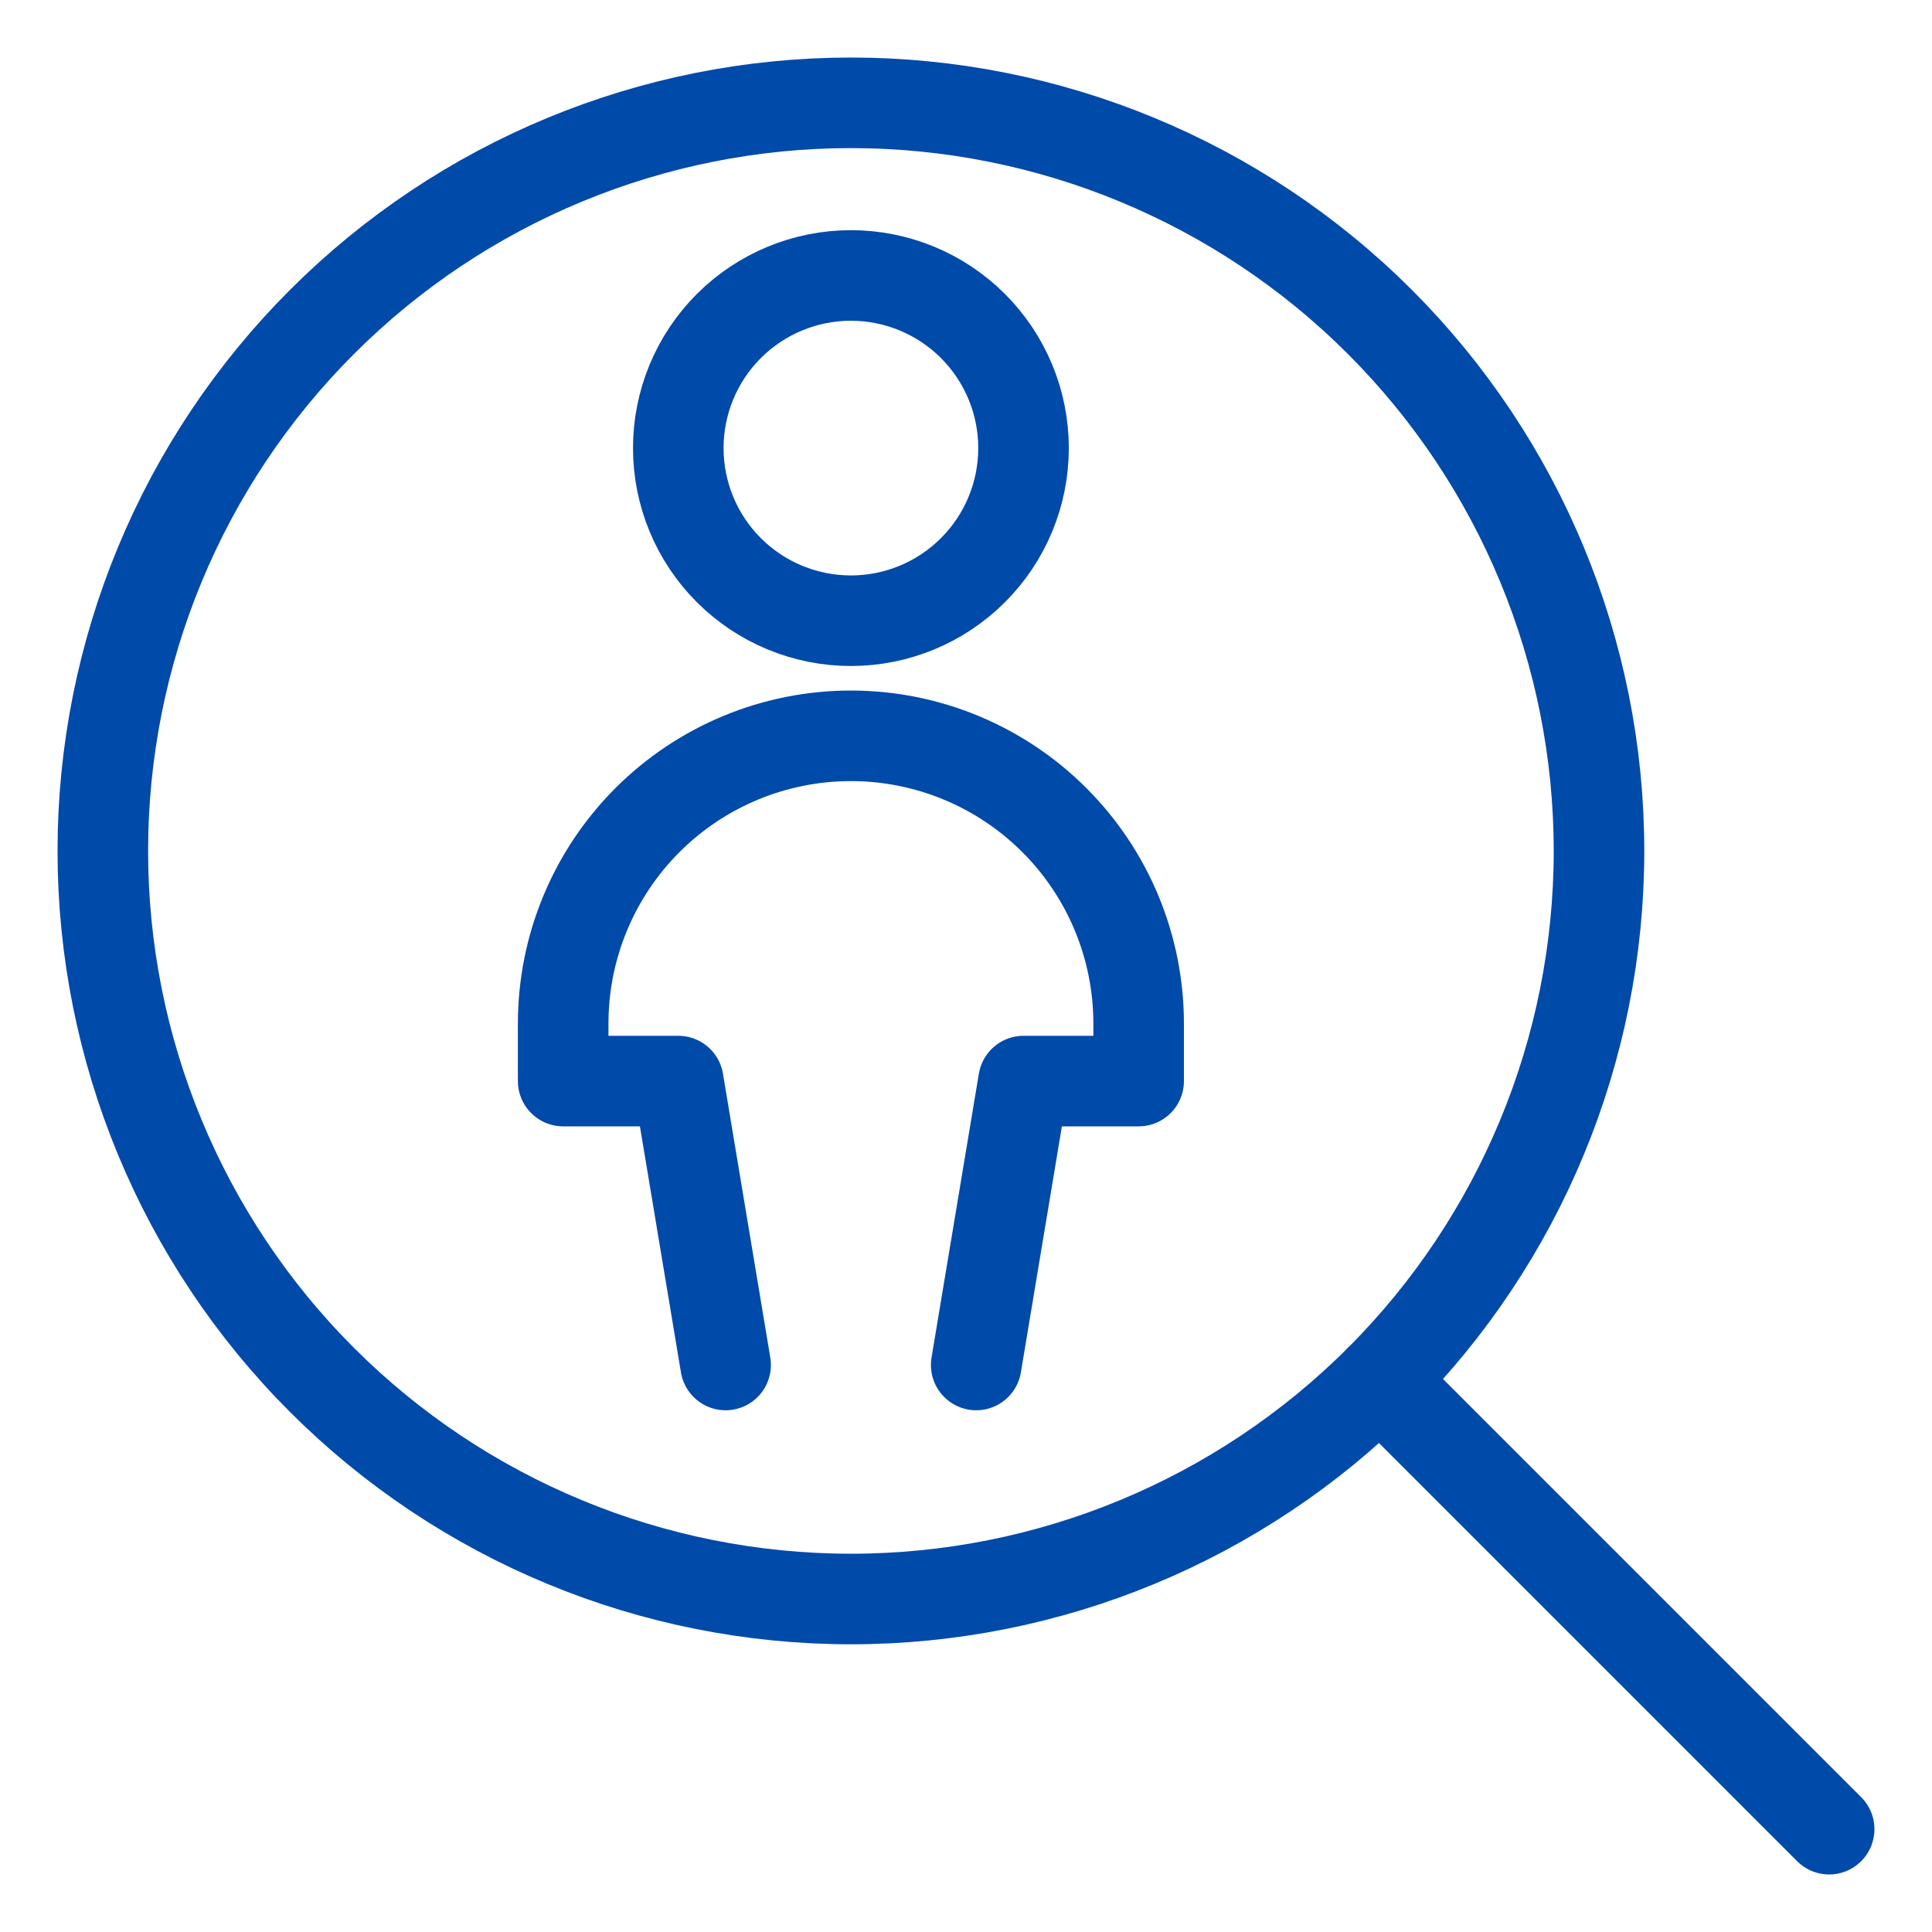
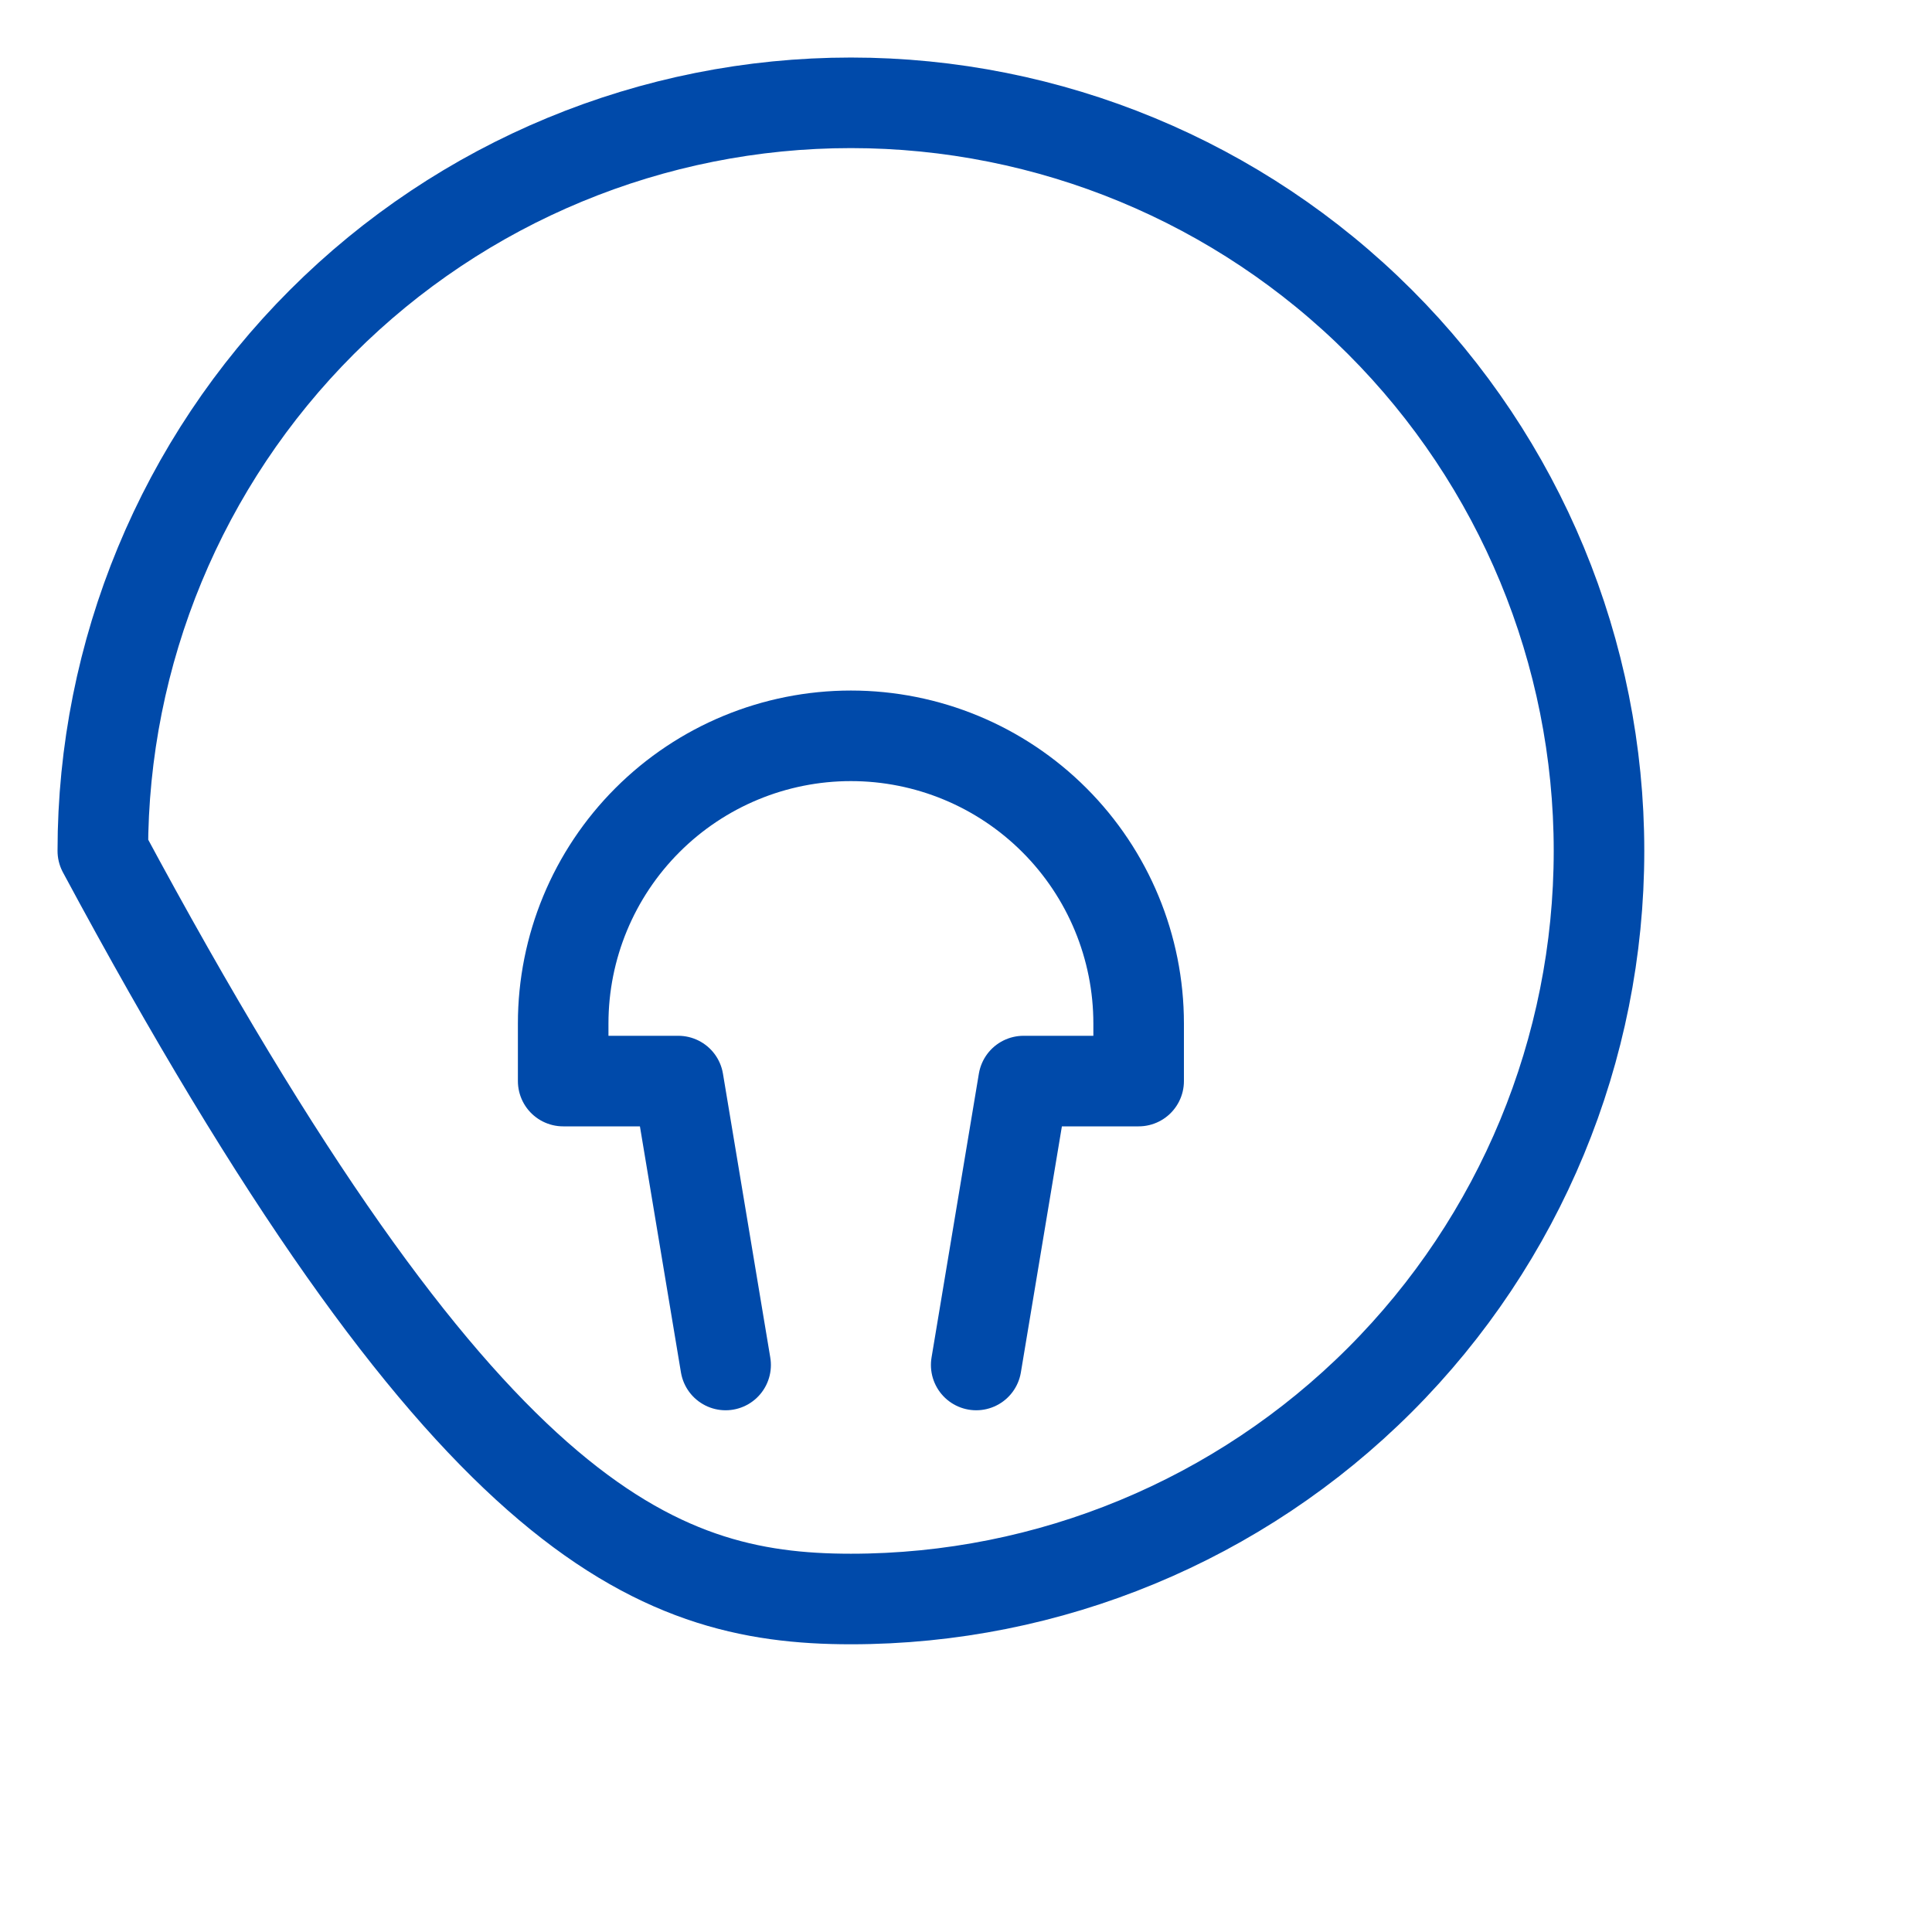
<svg xmlns="http://www.w3.org/2000/svg" width="64" height="64" viewBox="0 0 64 64" fill="none">
-   <path d="M3.406 28.188C3.406 34.76 6.017 41.063 10.665 45.711C15.312 50.358 21.615 52.969 28.188 52.969C34.76 52.969 41.063 50.358 45.711 45.711C50.358 41.063 52.969 34.76 52.969 28.188C52.969 21.615 50.358 15.312 45.711 10.665C41.063 6.017 34.76 3.406 28.188 3.406C21.615 3.406 15.312 6.017 10.665 10.665C6.017 15.312 3.406 21.615 3.406 28.188Z" stroke="#004AAA" stroke-width="3" stroke-linecap="round" stroke-linejoin="round" />
-   <path d="M45.709 45.71L60.593 60.594" stroke="#004AAA" stroke-width="3" stroke-linecap="round" stroke-linejoin="round" />
-   <path d="M22.469 14.844C22.469 16.36 23.071 17.815 24.144 18.887C25.216 19.96 26.671 20.562 28.188 20.562C29.704 20.562 31.159 19.96 32.231 18.887C33.304 17.815 33.906 16.36 33.906 14.844C33.906 13.327 33.304 11.873 32.231 10.8C31.159 9.728 29.704 9.125 28.188 9.125C26.671 9.125 25.216 9.728 24.144 10.8C23.071 11.873 22.469 13.327 22.469 14.844Z" stroke="#004AAA" stroke-width="3" stroke-linecap="round" stroke-linejoin="round" />
+   <path d="M3.406 28.188C15.312 50.358 21.615 52.969 28.188 52.969C34.76 52.969 41.063 50.358 45.711 45.711C50.358 41.063 52.969 34.76 52.969 28.188C52.969 21.615 50.358 15.312 45.711 10.665C41.063 6.017 34.76 3.406 28.188 3.406C21.615 3.406 15.312 6.017 10.665 10.665C6.017 15.312 3.406 21.615 3.406 28.188Z" stroke="#004AAA" stroke-width="3" stroke-linecap="round" stroke-linejoin="round" />
  <path d="M32.338 45.217L33.906 35.812H37.719V33.906C37.719 31.378 36.715 28.954 34.927 27.167C33.14 25.379 30.715 24.375 28.188 24.375C25.66 24.375 23.235 25.379 21.448 27.167C19.66 28.954 18.656 31.378 18.656 33.906V35.812H22.469L24.037 45.217" stroke="#004AAA" stroke-width="3" stroke-linecap="round" stroke-linejoin="round" />
</svg>